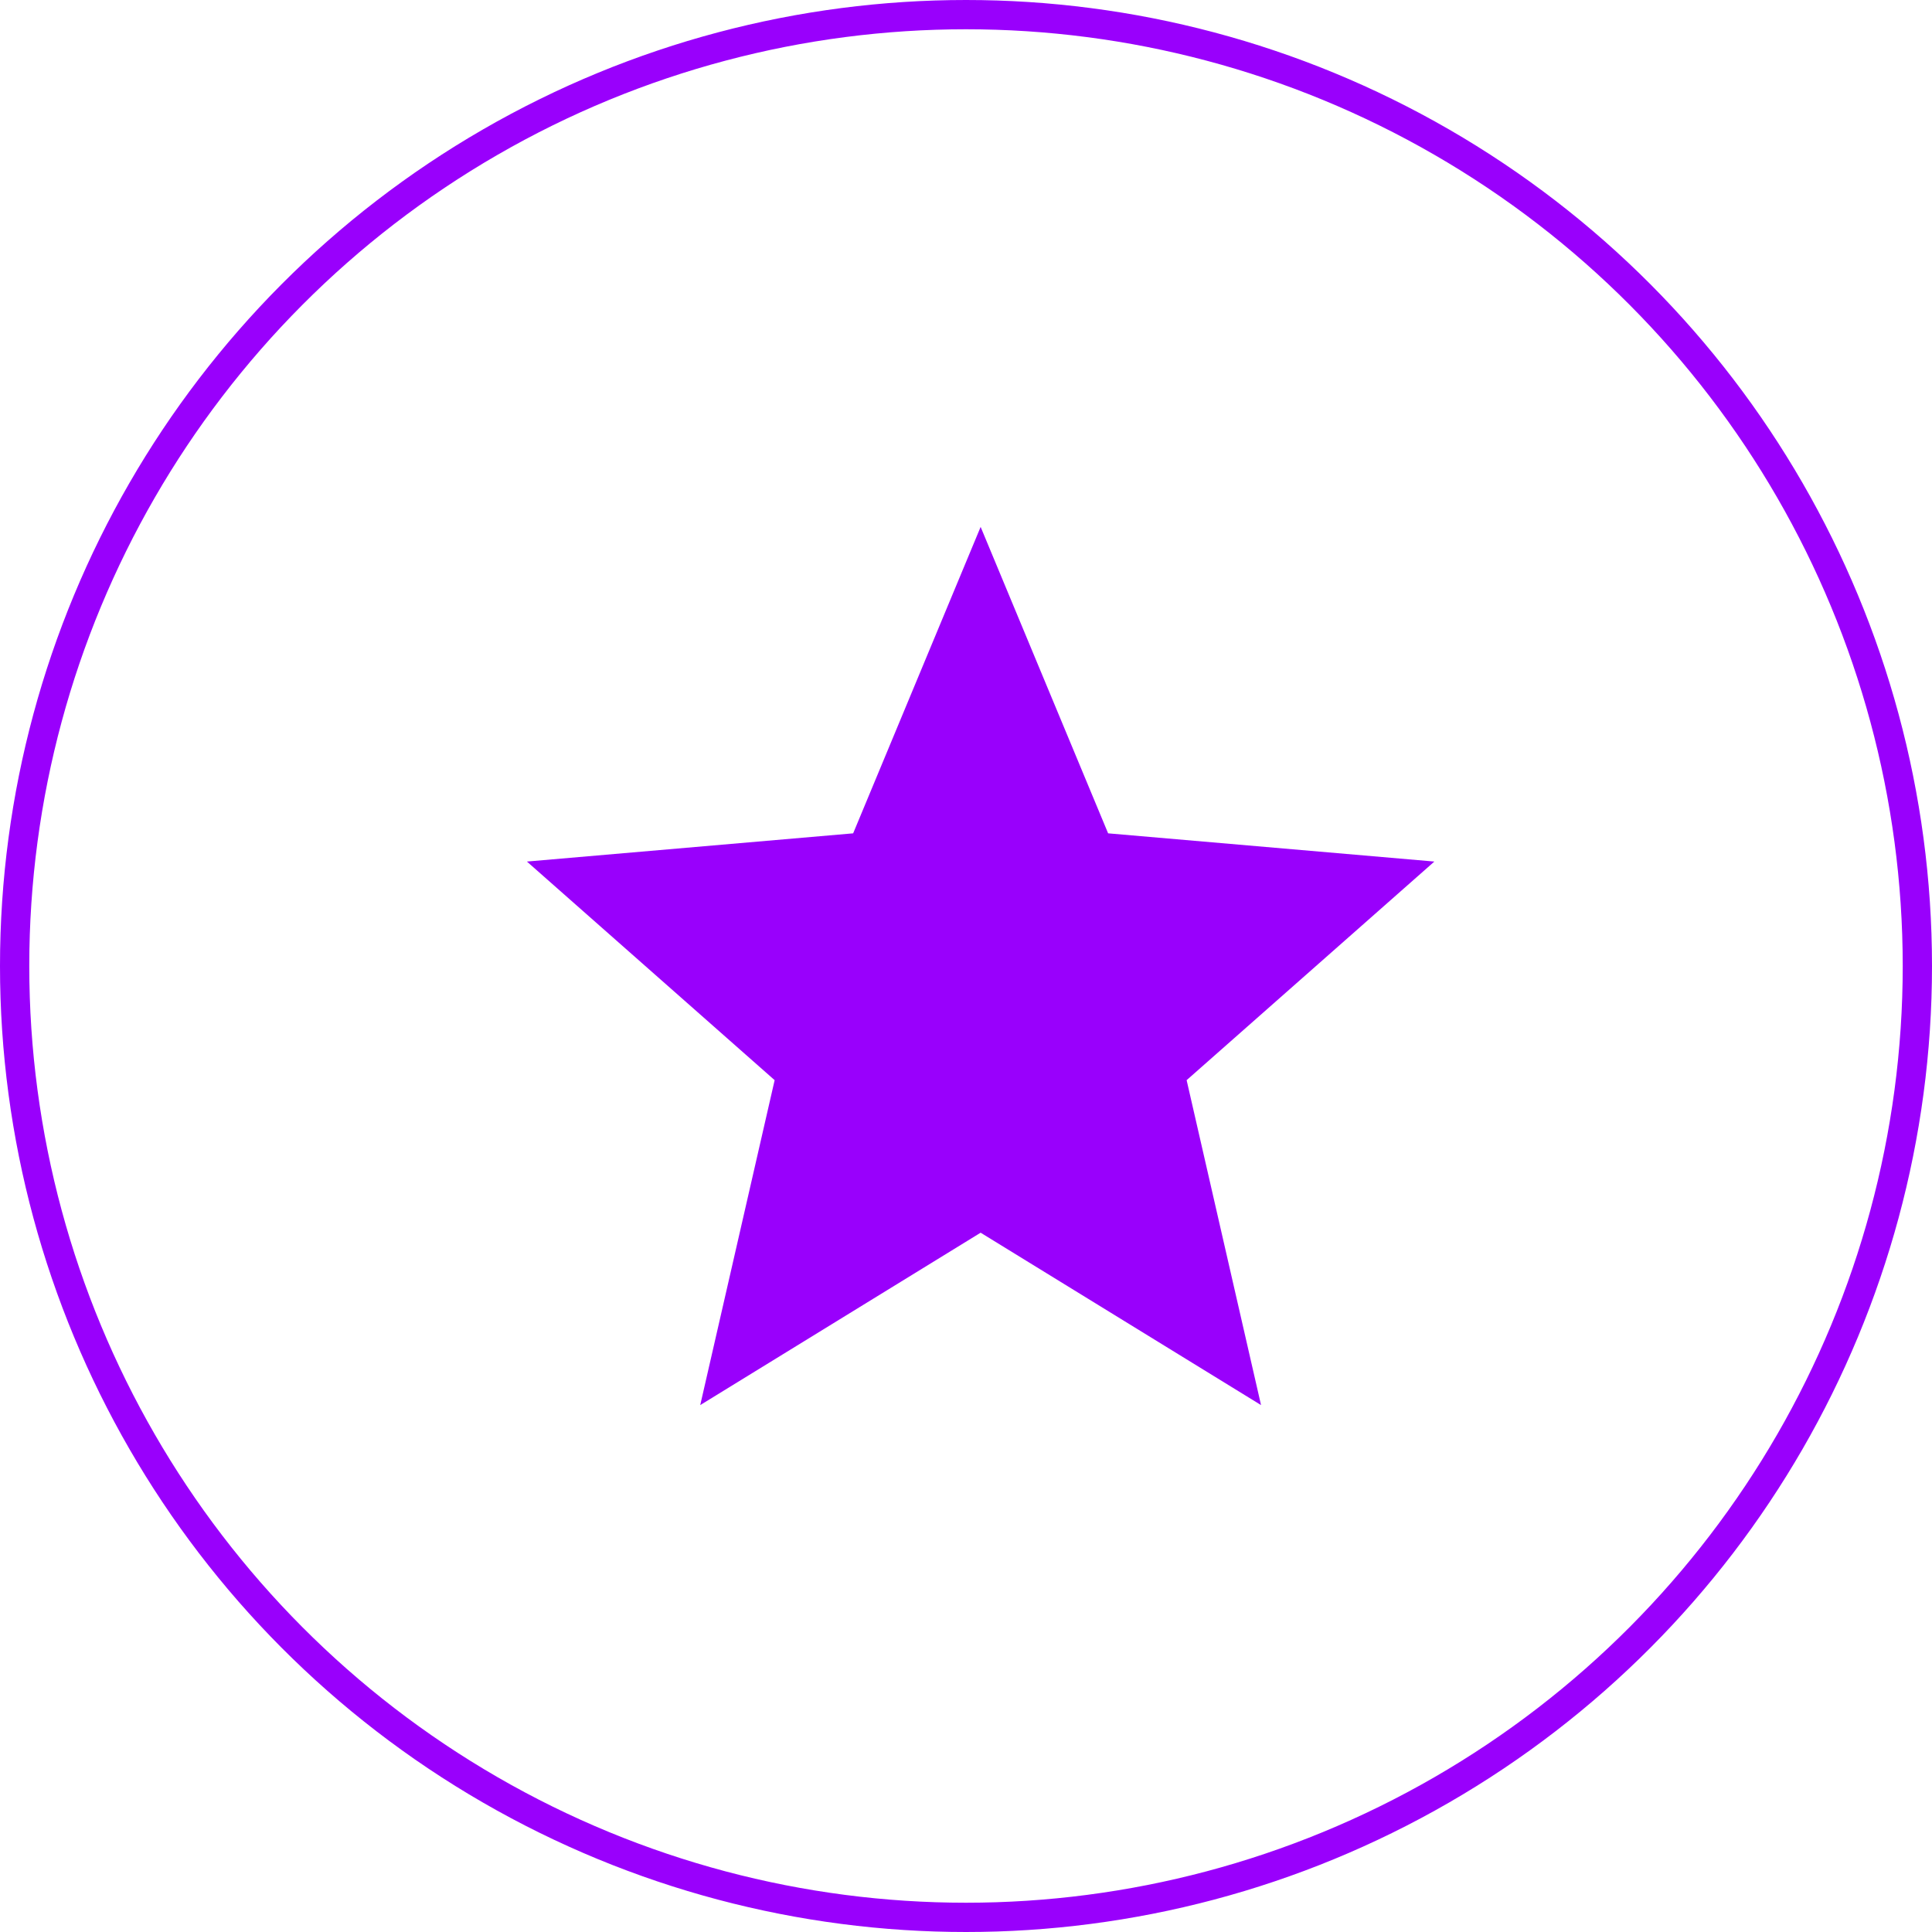
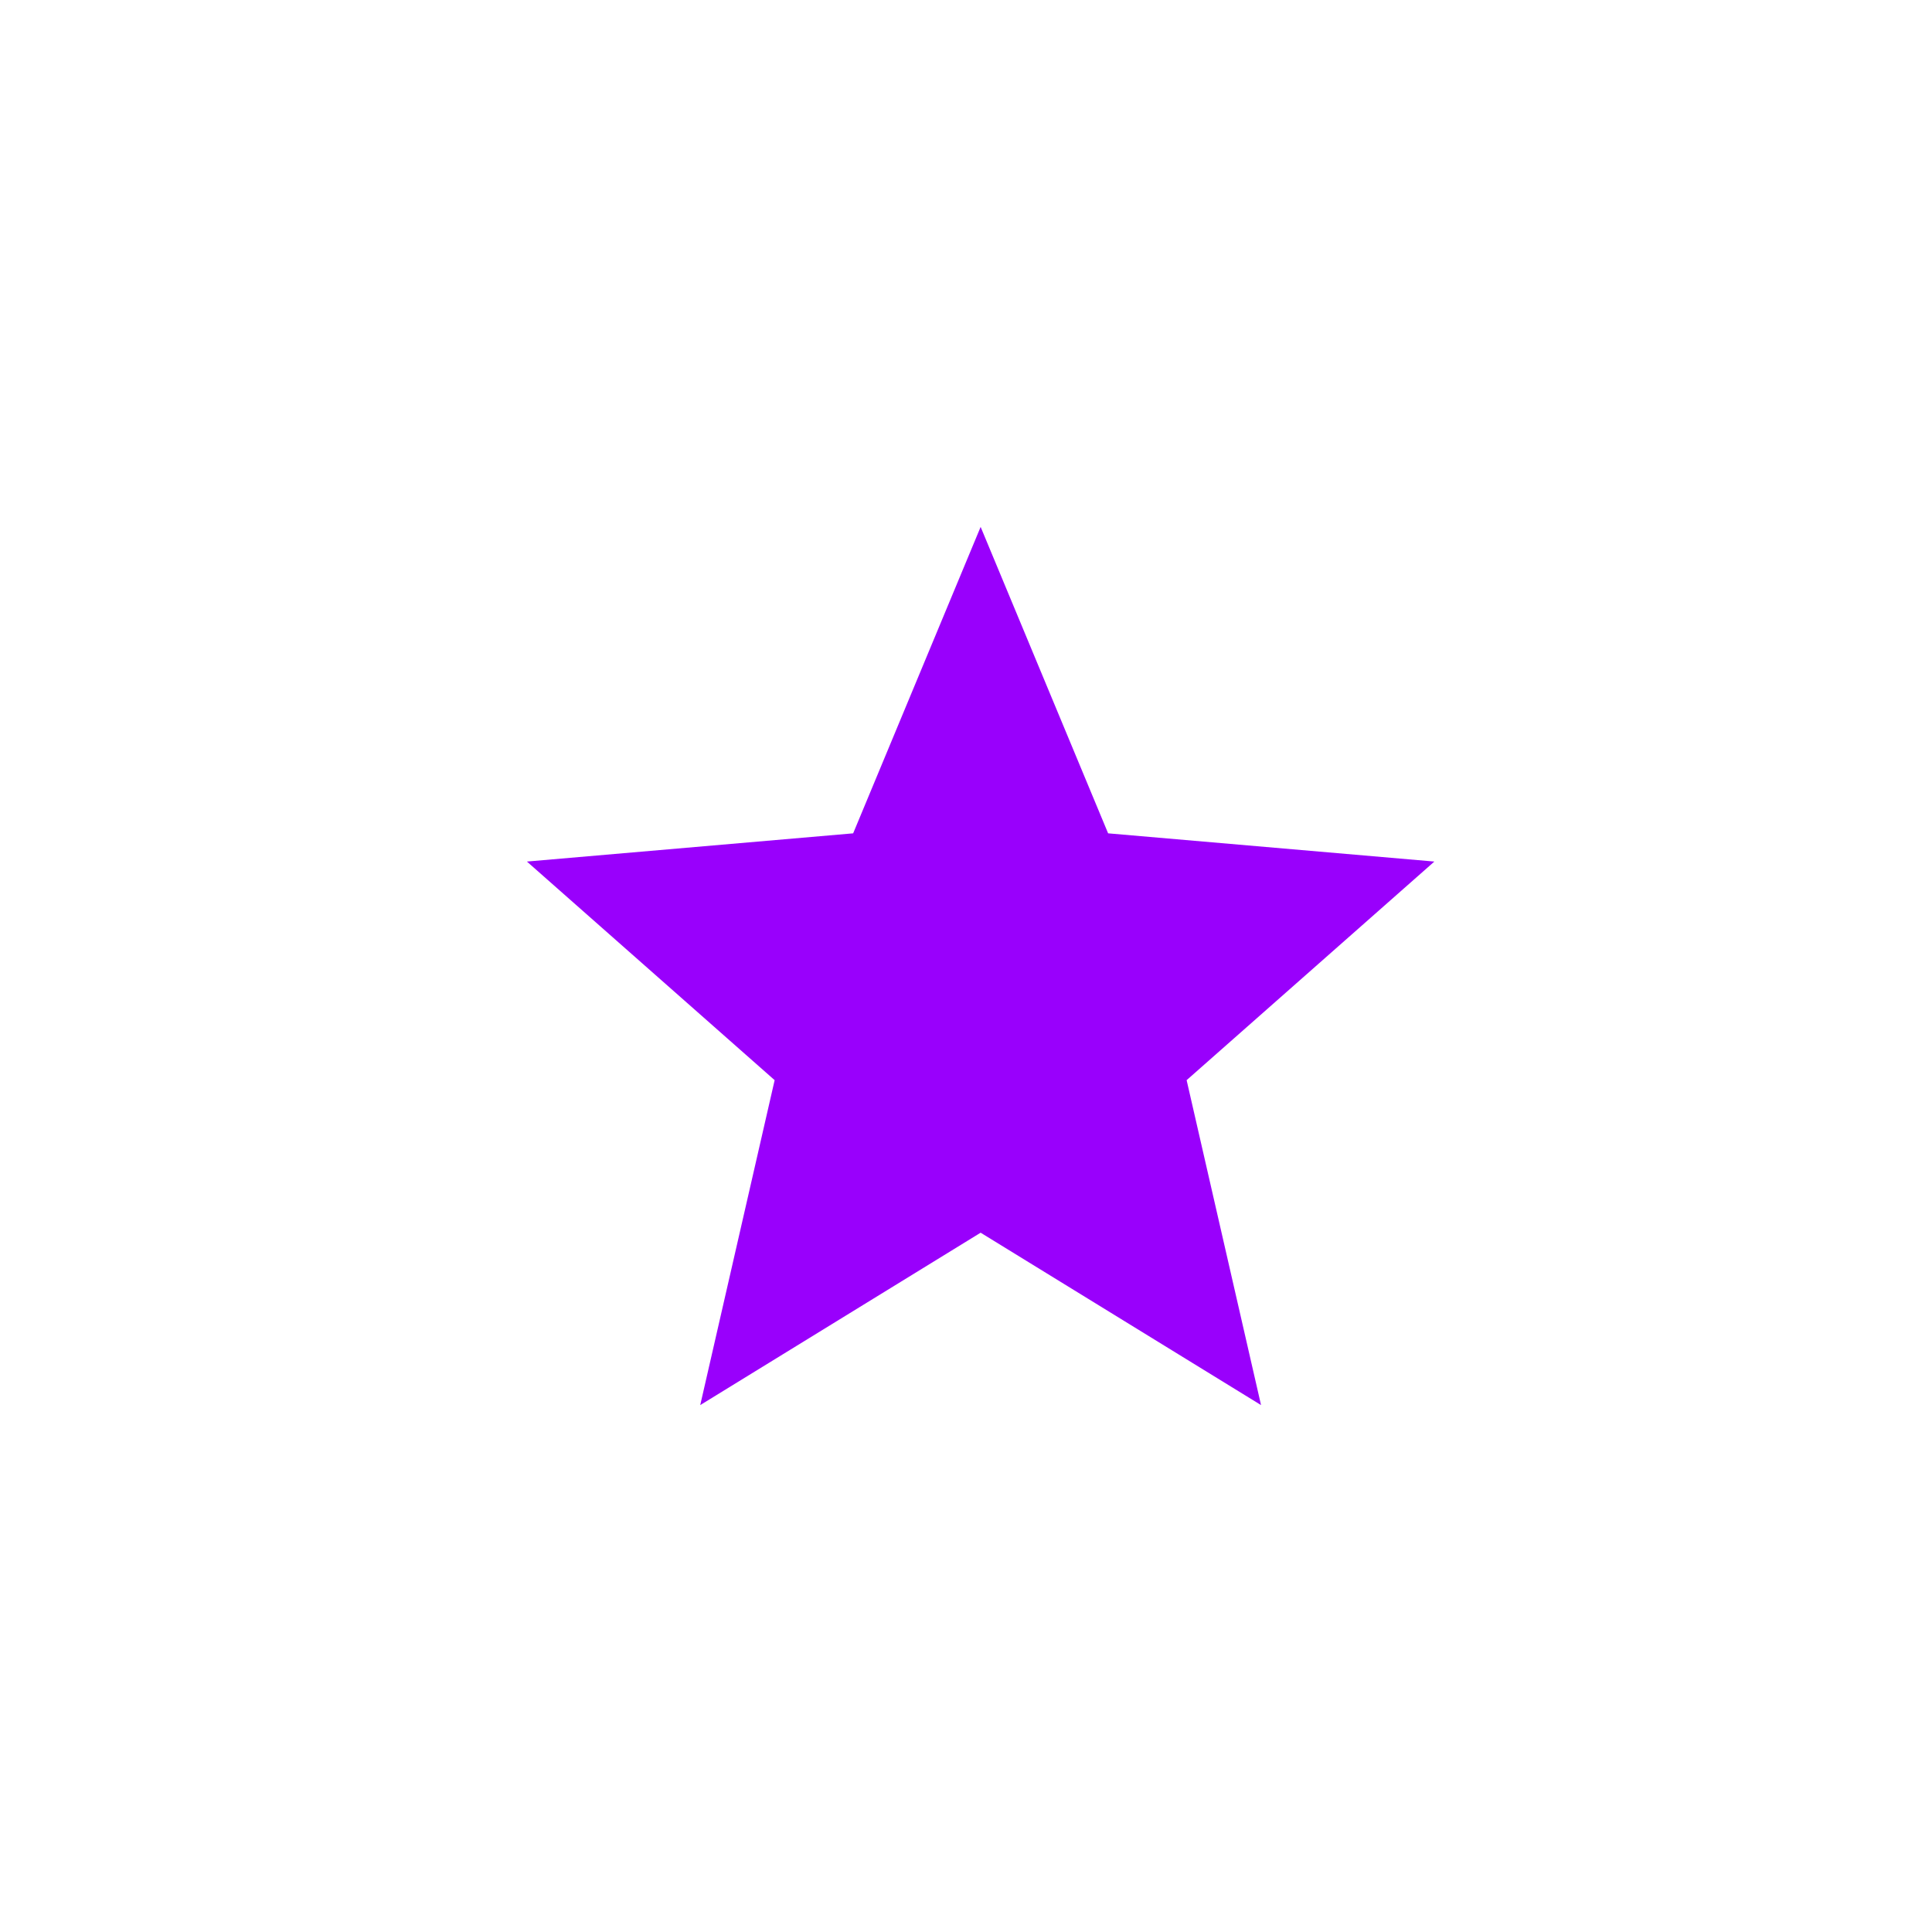
<svg xmlns="http://www.w3.org/2000/svg" width="66" height="66" viewBox="0 0 66 66" fill="none">
  <path d="M33.5 42.111L43.079 48L40.537 36.9L49 29.432L37.855 28.468L33.5 18L29.145 28.468L18 29.432L26.463 36.9L23.921 48L33.5 42.111Z" fill="#9900FC" />
-   <circle cx="33" cy="33" r="32.5" stroke="#9900FC" />
</svg>